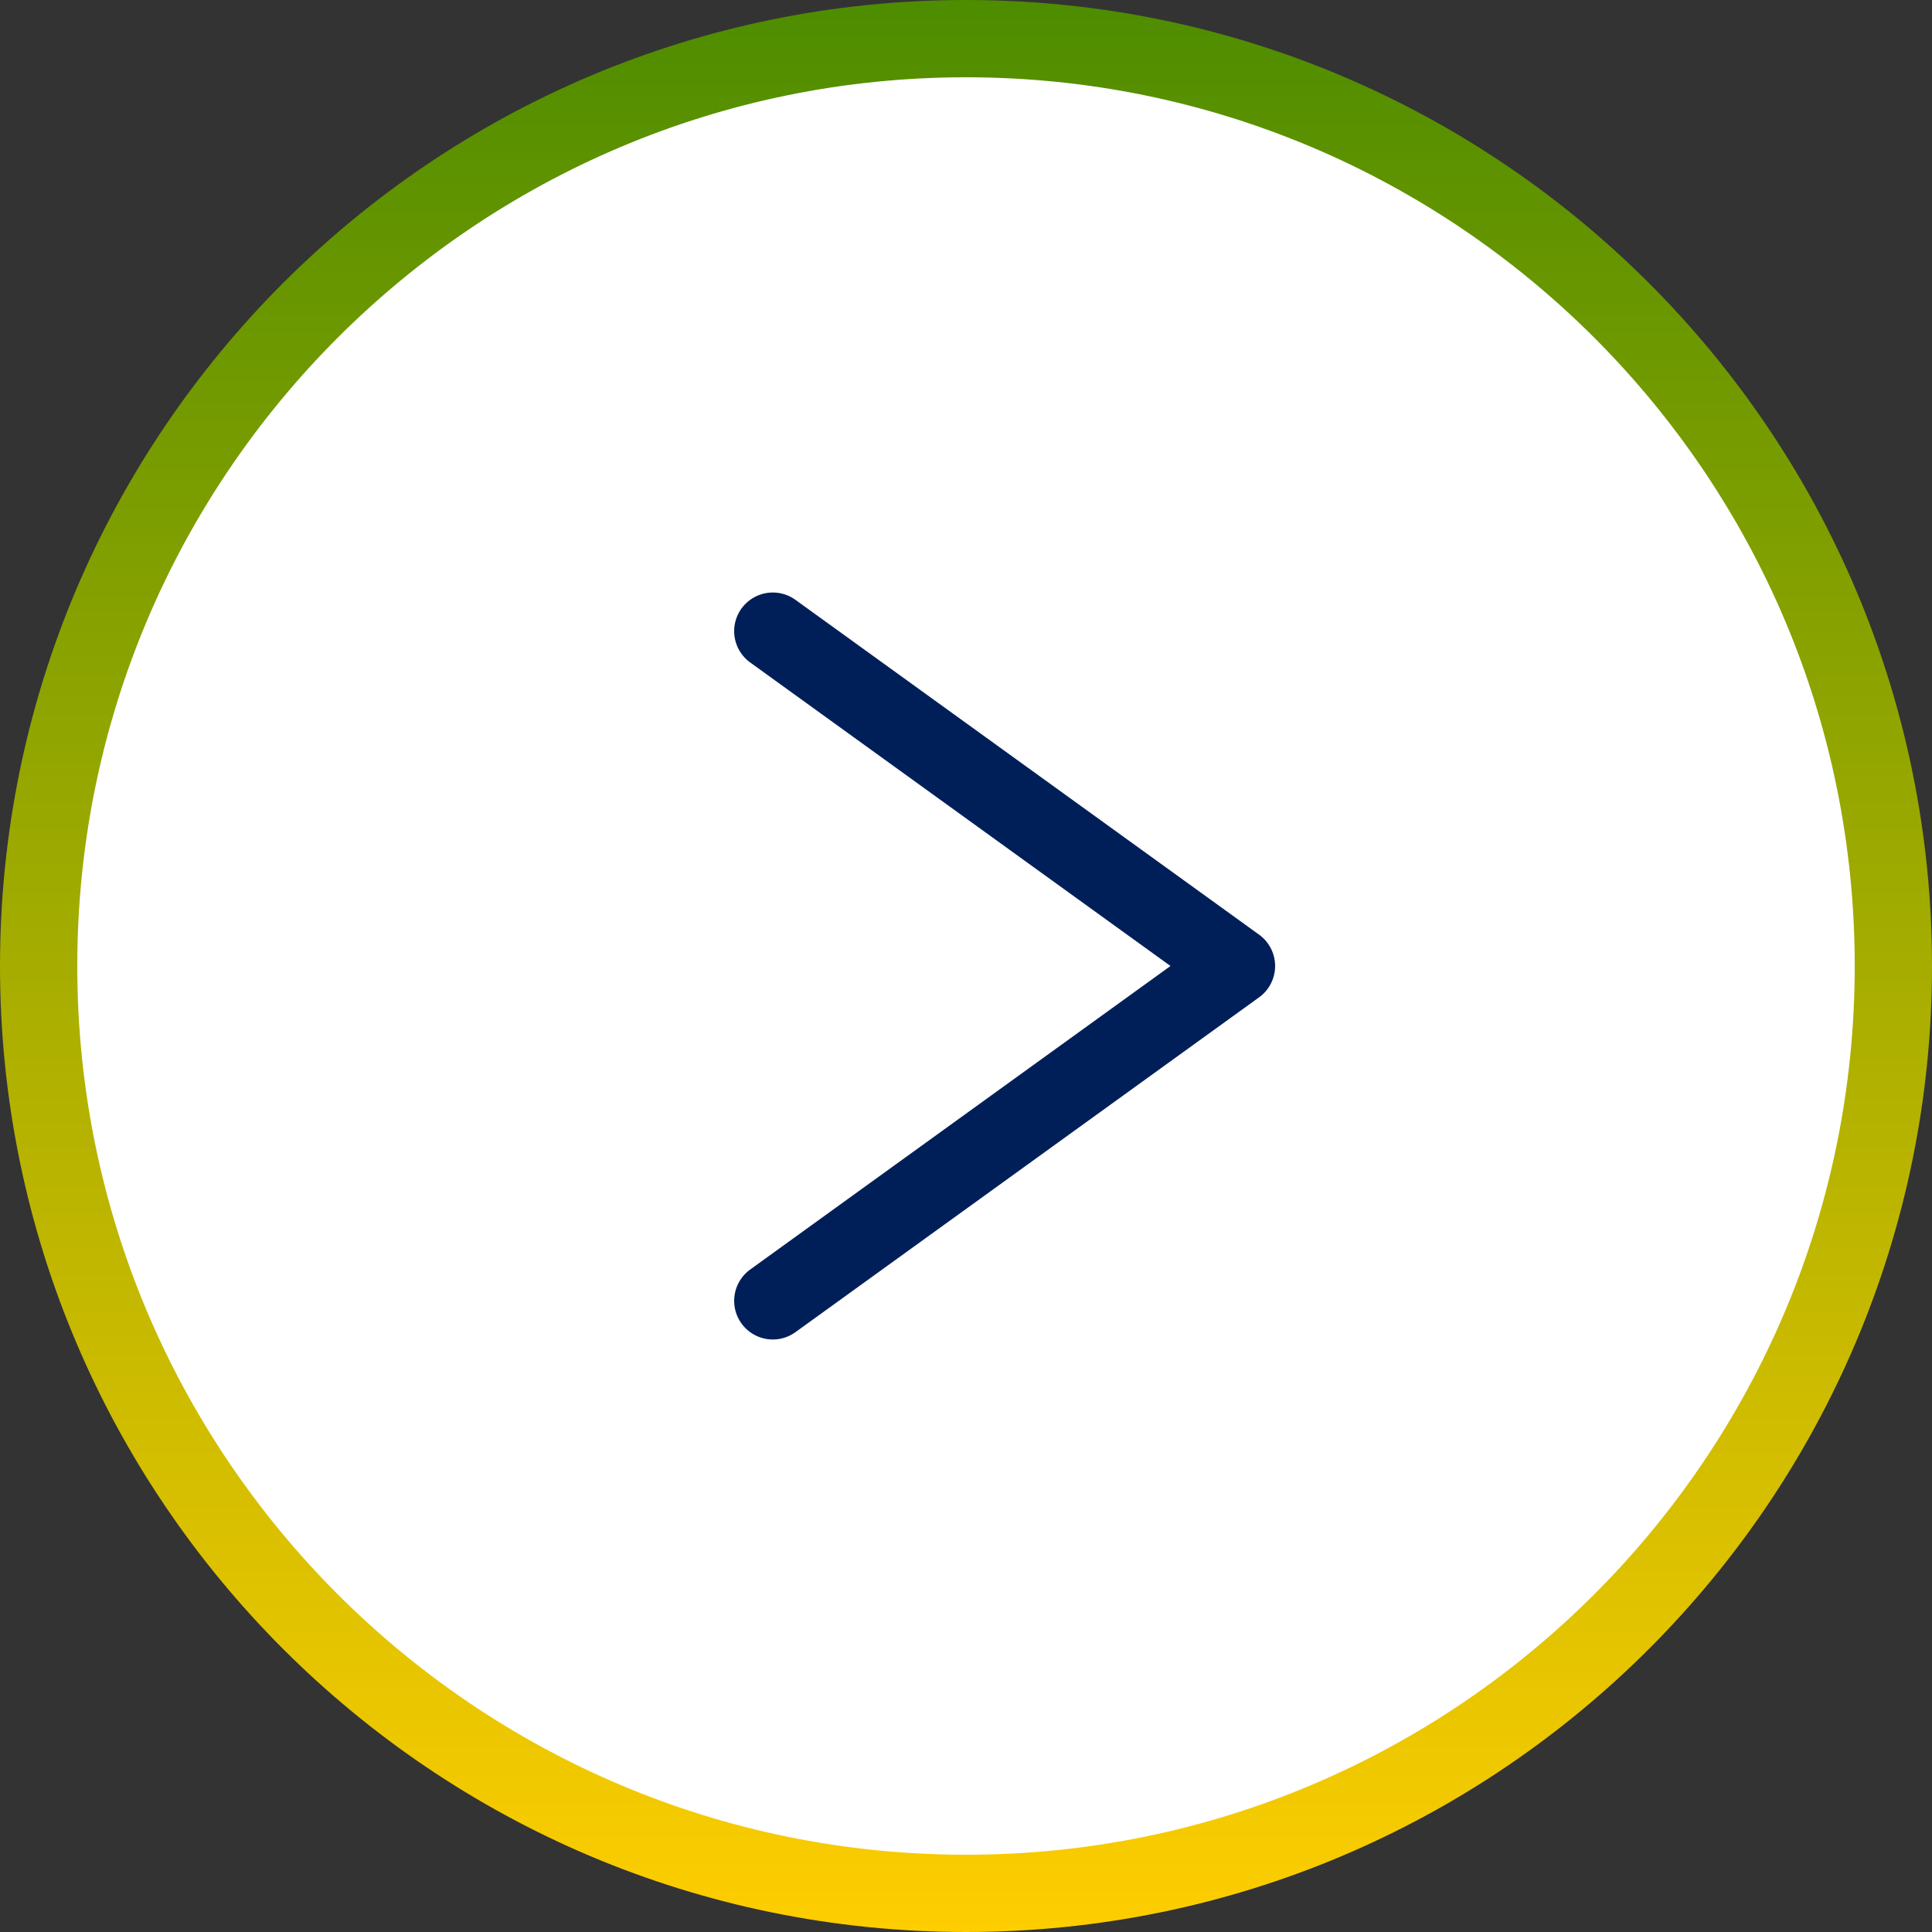
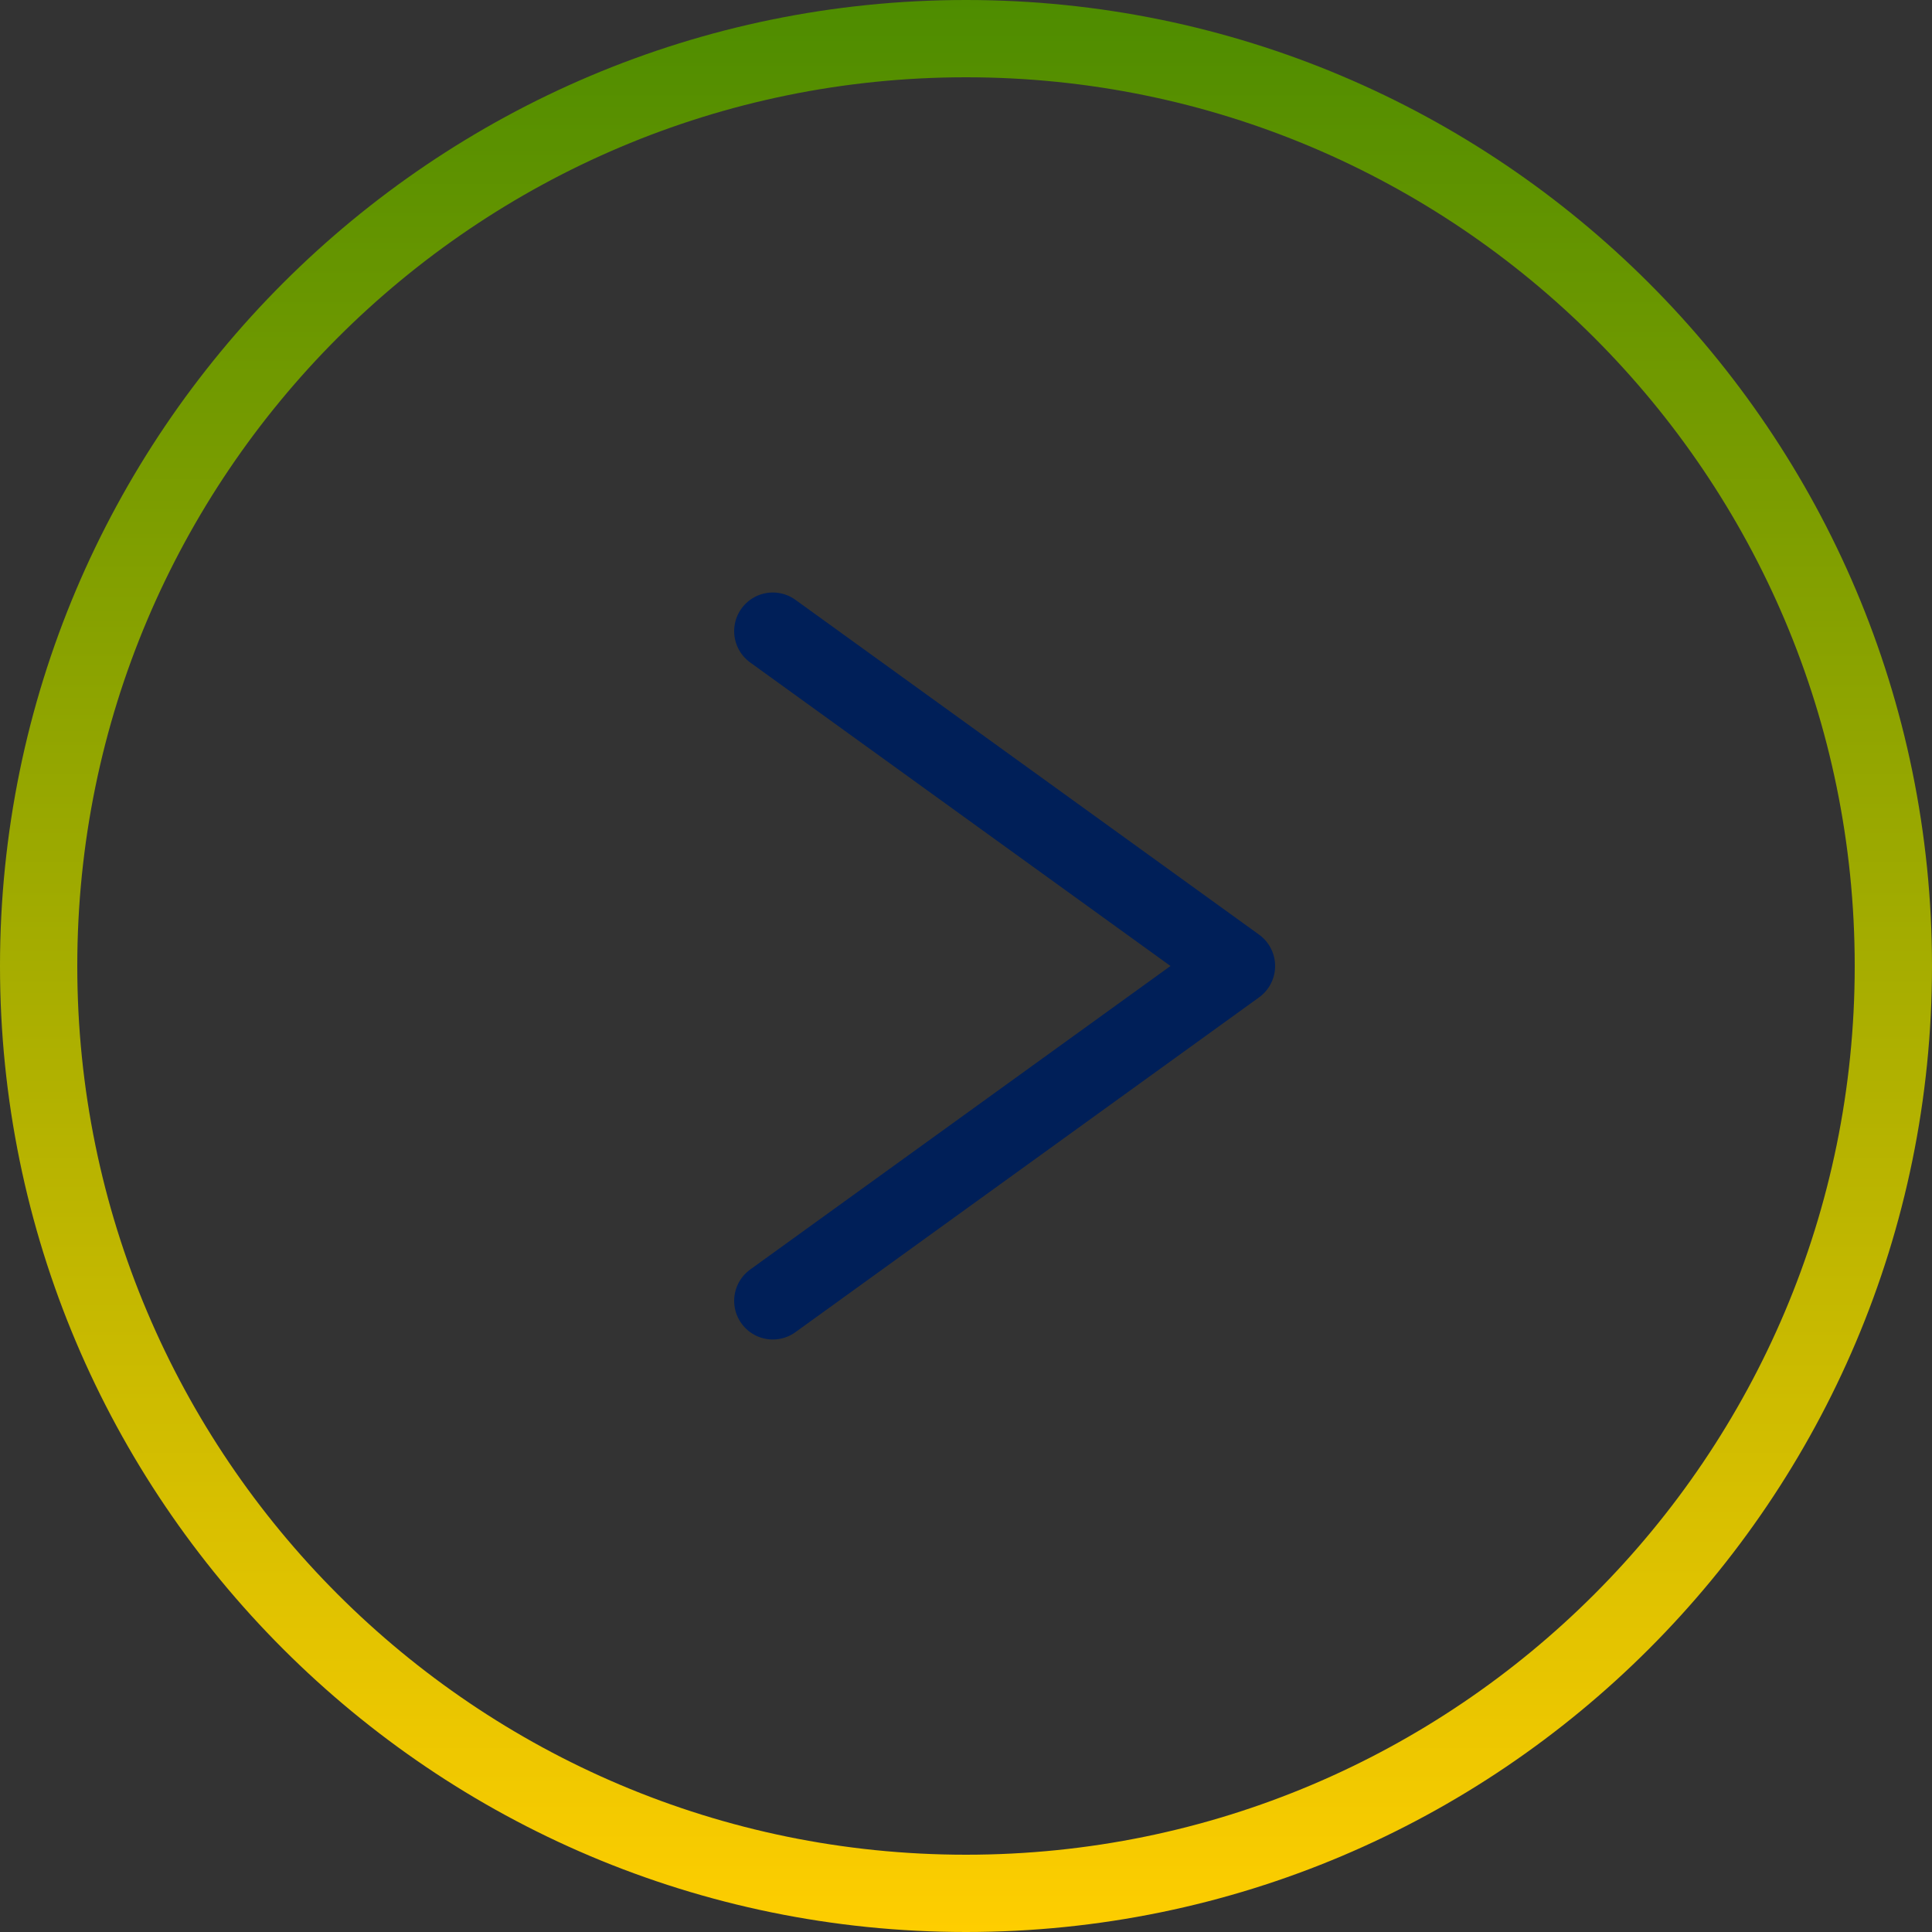
<svg xmlns="http://www.w3.org/2000/svg" width="100%" height="100%" viewBox="0 0 25 25" version="1.1" xml:space="preserve" style="fill-rule:evenodd;clip-rule:evenodd;">
  <rect x="0" y="0" width="25" height="25" fill="#333333" stroke="none" />
  <g transform="matrix(-1,0,0,1,24,0)">
-     <path d="M23.5,12.5C23.5,5.877 18.123,0.5 11.5,0.5C4.877,0.5 -0.5,5.877 -0.5,12.5C-0.5,19.123 4.877,24.5 11.5,24.5C18.123,24.5 23.5,19.123 23.5,12.5Z" style="fill:none;" />
+     <path d="M23.5,12.5C4.877,0.5 -0.5,5.877 -0.5,12.5C-0.5,19.123 4.877,24.5 11.5,24.5C18.123,24.5 23.5,19.123 23.5,12.5Z" style="fill:none;" />
    <clipPath id="_clip1">
-       <path d="M23.5,12.5C23.5,5.877 18.123,0.5 11.5,0.5C4.877,0.5 -0.5,5.877 -0.5,12.5C-0.5,19.123 4.877,24.5 11.5,24.5C18.123,24.5 23.5,19.123 23.5,12.5Z" />
-     </clipPath>
+       </clipPath>
    <g clip-path="url(#_clip1)">
      <g transform="matrix(-1,0,0,1,24.334,-1.728)">
-         <circle cx="12.939" cy="14.235" r="11.671" style="fill:white;" />
-       </g>
+         </g>
    </g>
    <path d="M23.5,12.5C23.5,5.877 18.123,0.5 11.5,0.5C4.877,0.5 -0.5,5.877 -0.5,12.5C-0.5,19.123 4.877,24.5 11.5,24.5C18.123,24.5 23.5,19.123 23.5,12.5Z" style="fill:none;stroke:url(#_Linear2);stroke-width:1px;" />
  </g>
  <path d="M10,8.167L16,12.5L10,16.833" style="fill:none;fill-rule:nonzero;stroke:rgb(0,31,88);stroke-width:1px;stroke-linecap:round;stroke-linejoin:round;" />
  <defs>
    <linearGradient id="_Linear2" x1="0" y1="0" x2="1" y2="0" gradientUnits="userSpaceOnUse" gradientTransform="matrix(1.53081e-15,25,-25,1.53081e-15,12.5,0)">
      <stop offset="0" style="stop-color:rgb(77,140,0);stop-opacity:1" />
      <stop offset="1" style="stop-color:rgb(255,206,0);stop-opacity:1" />
    </linearGradient>
  </defs>
</svg>